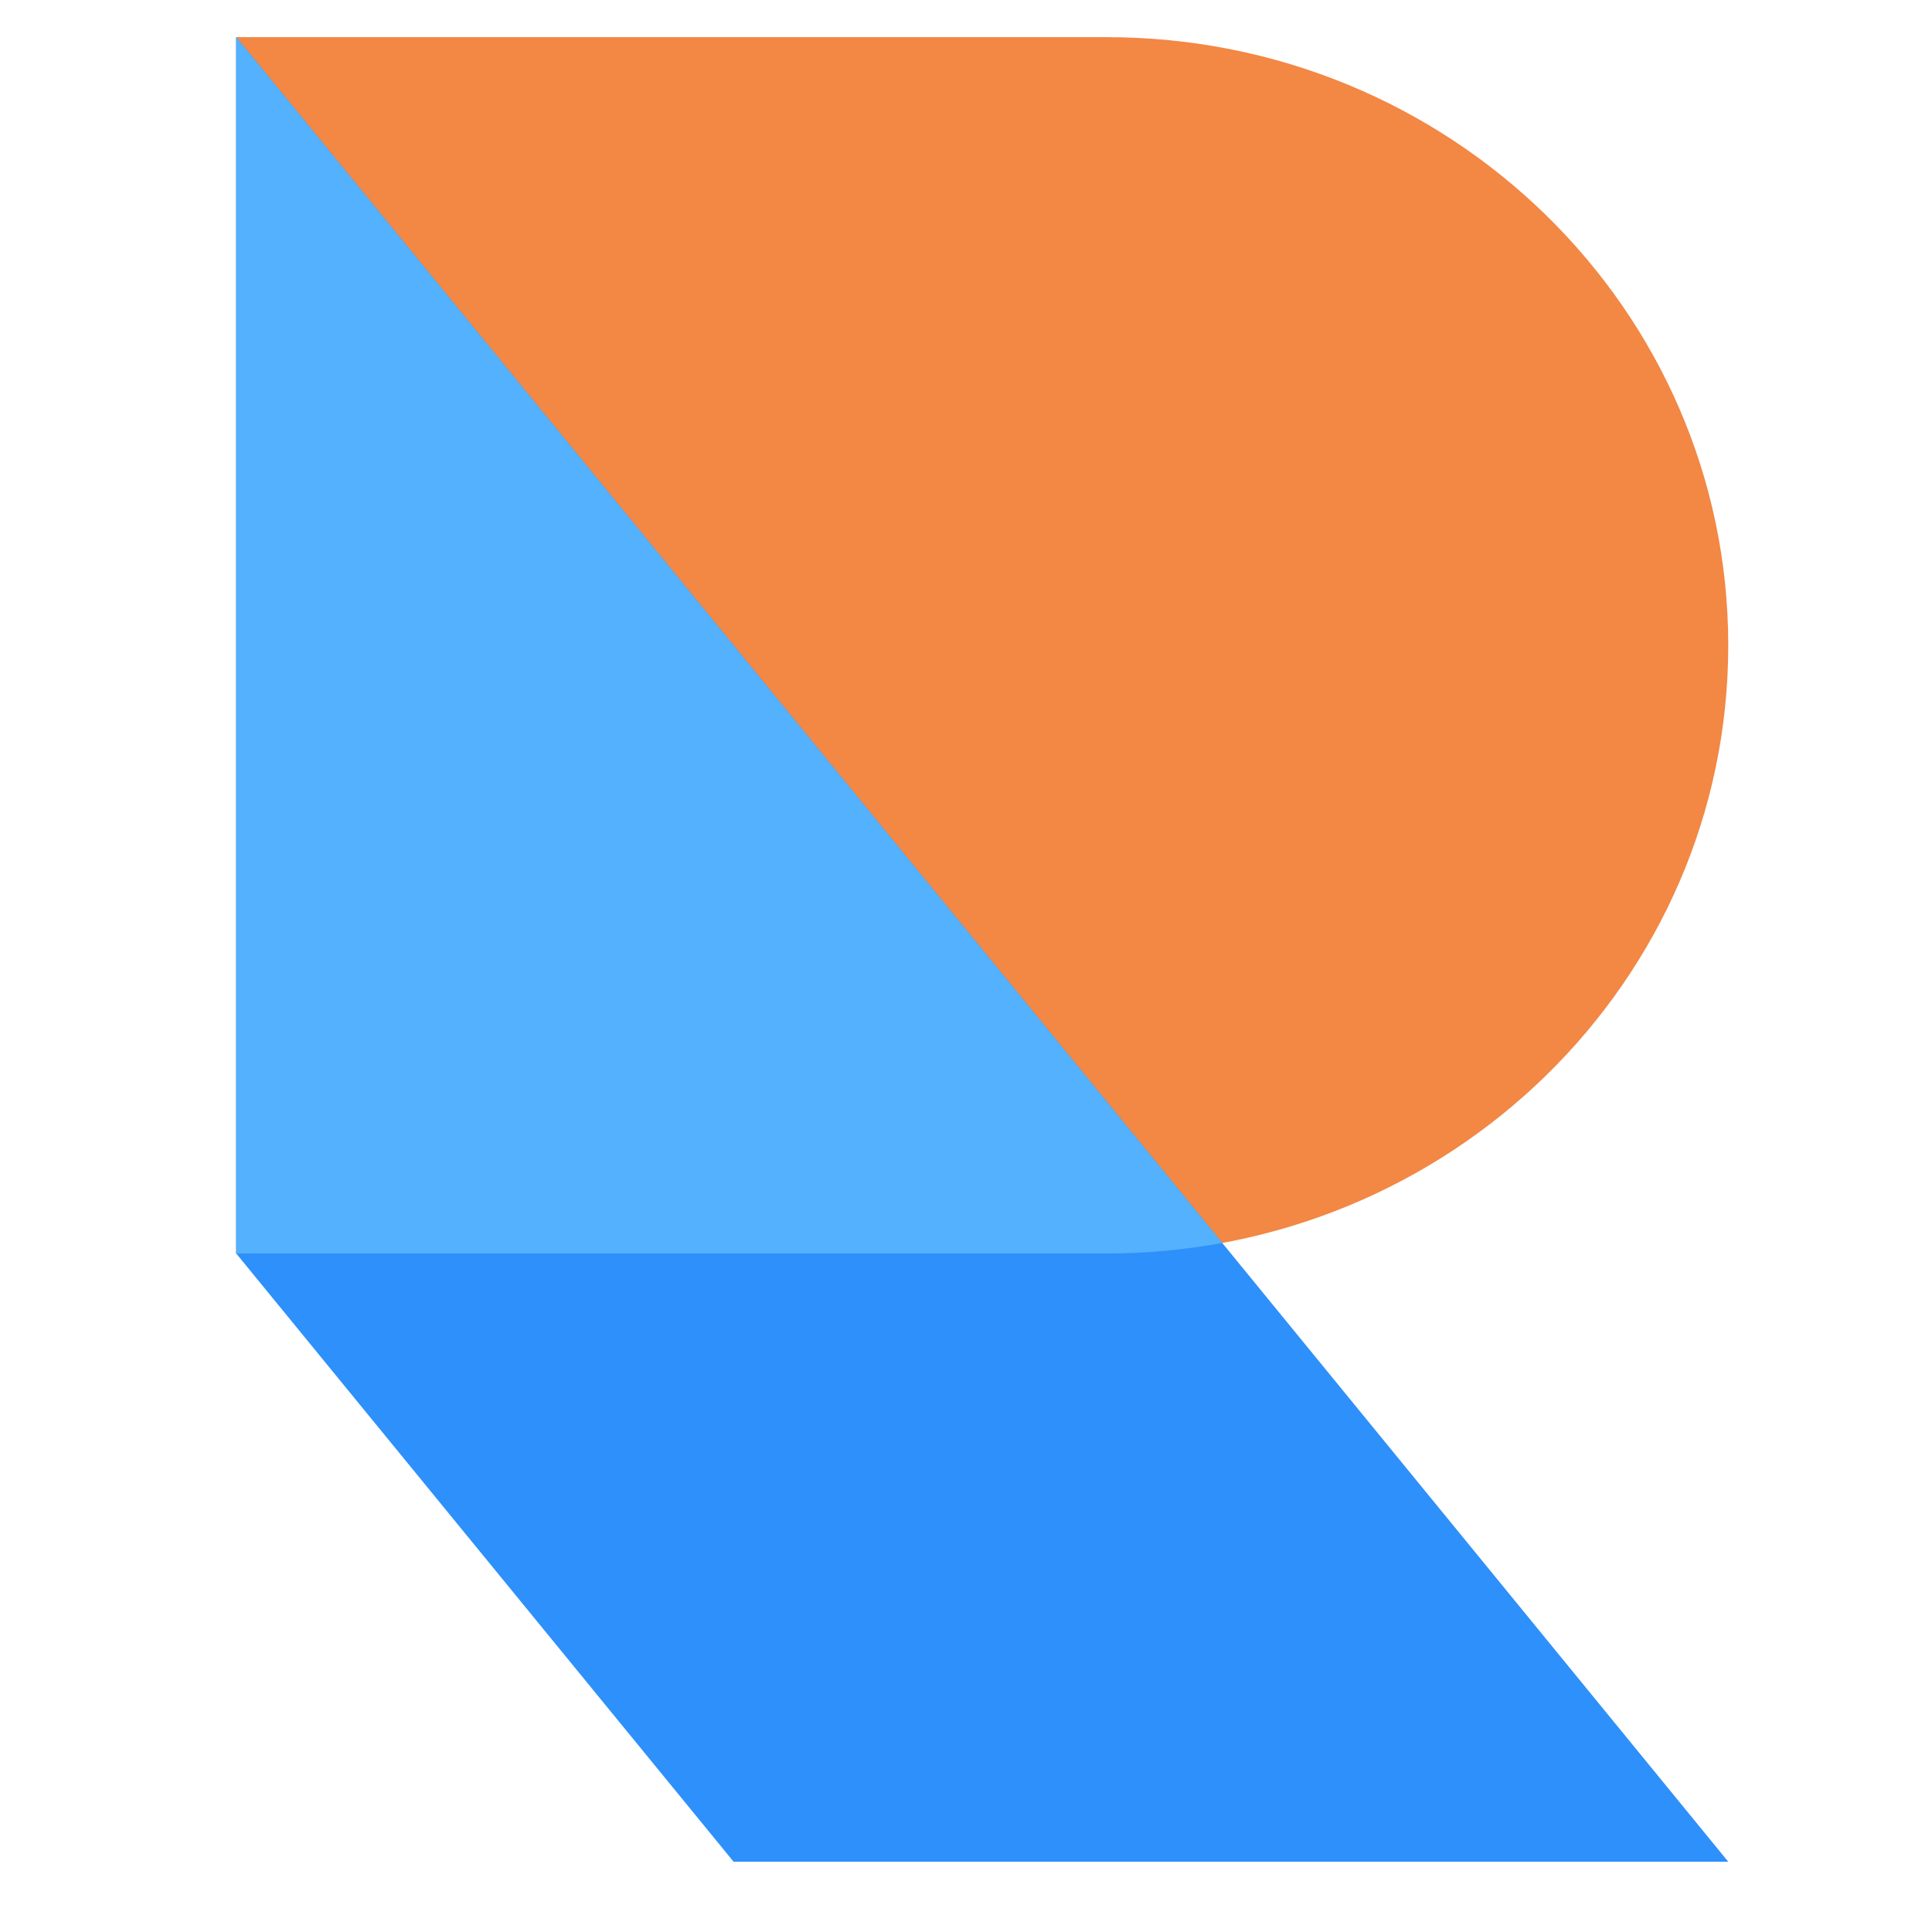
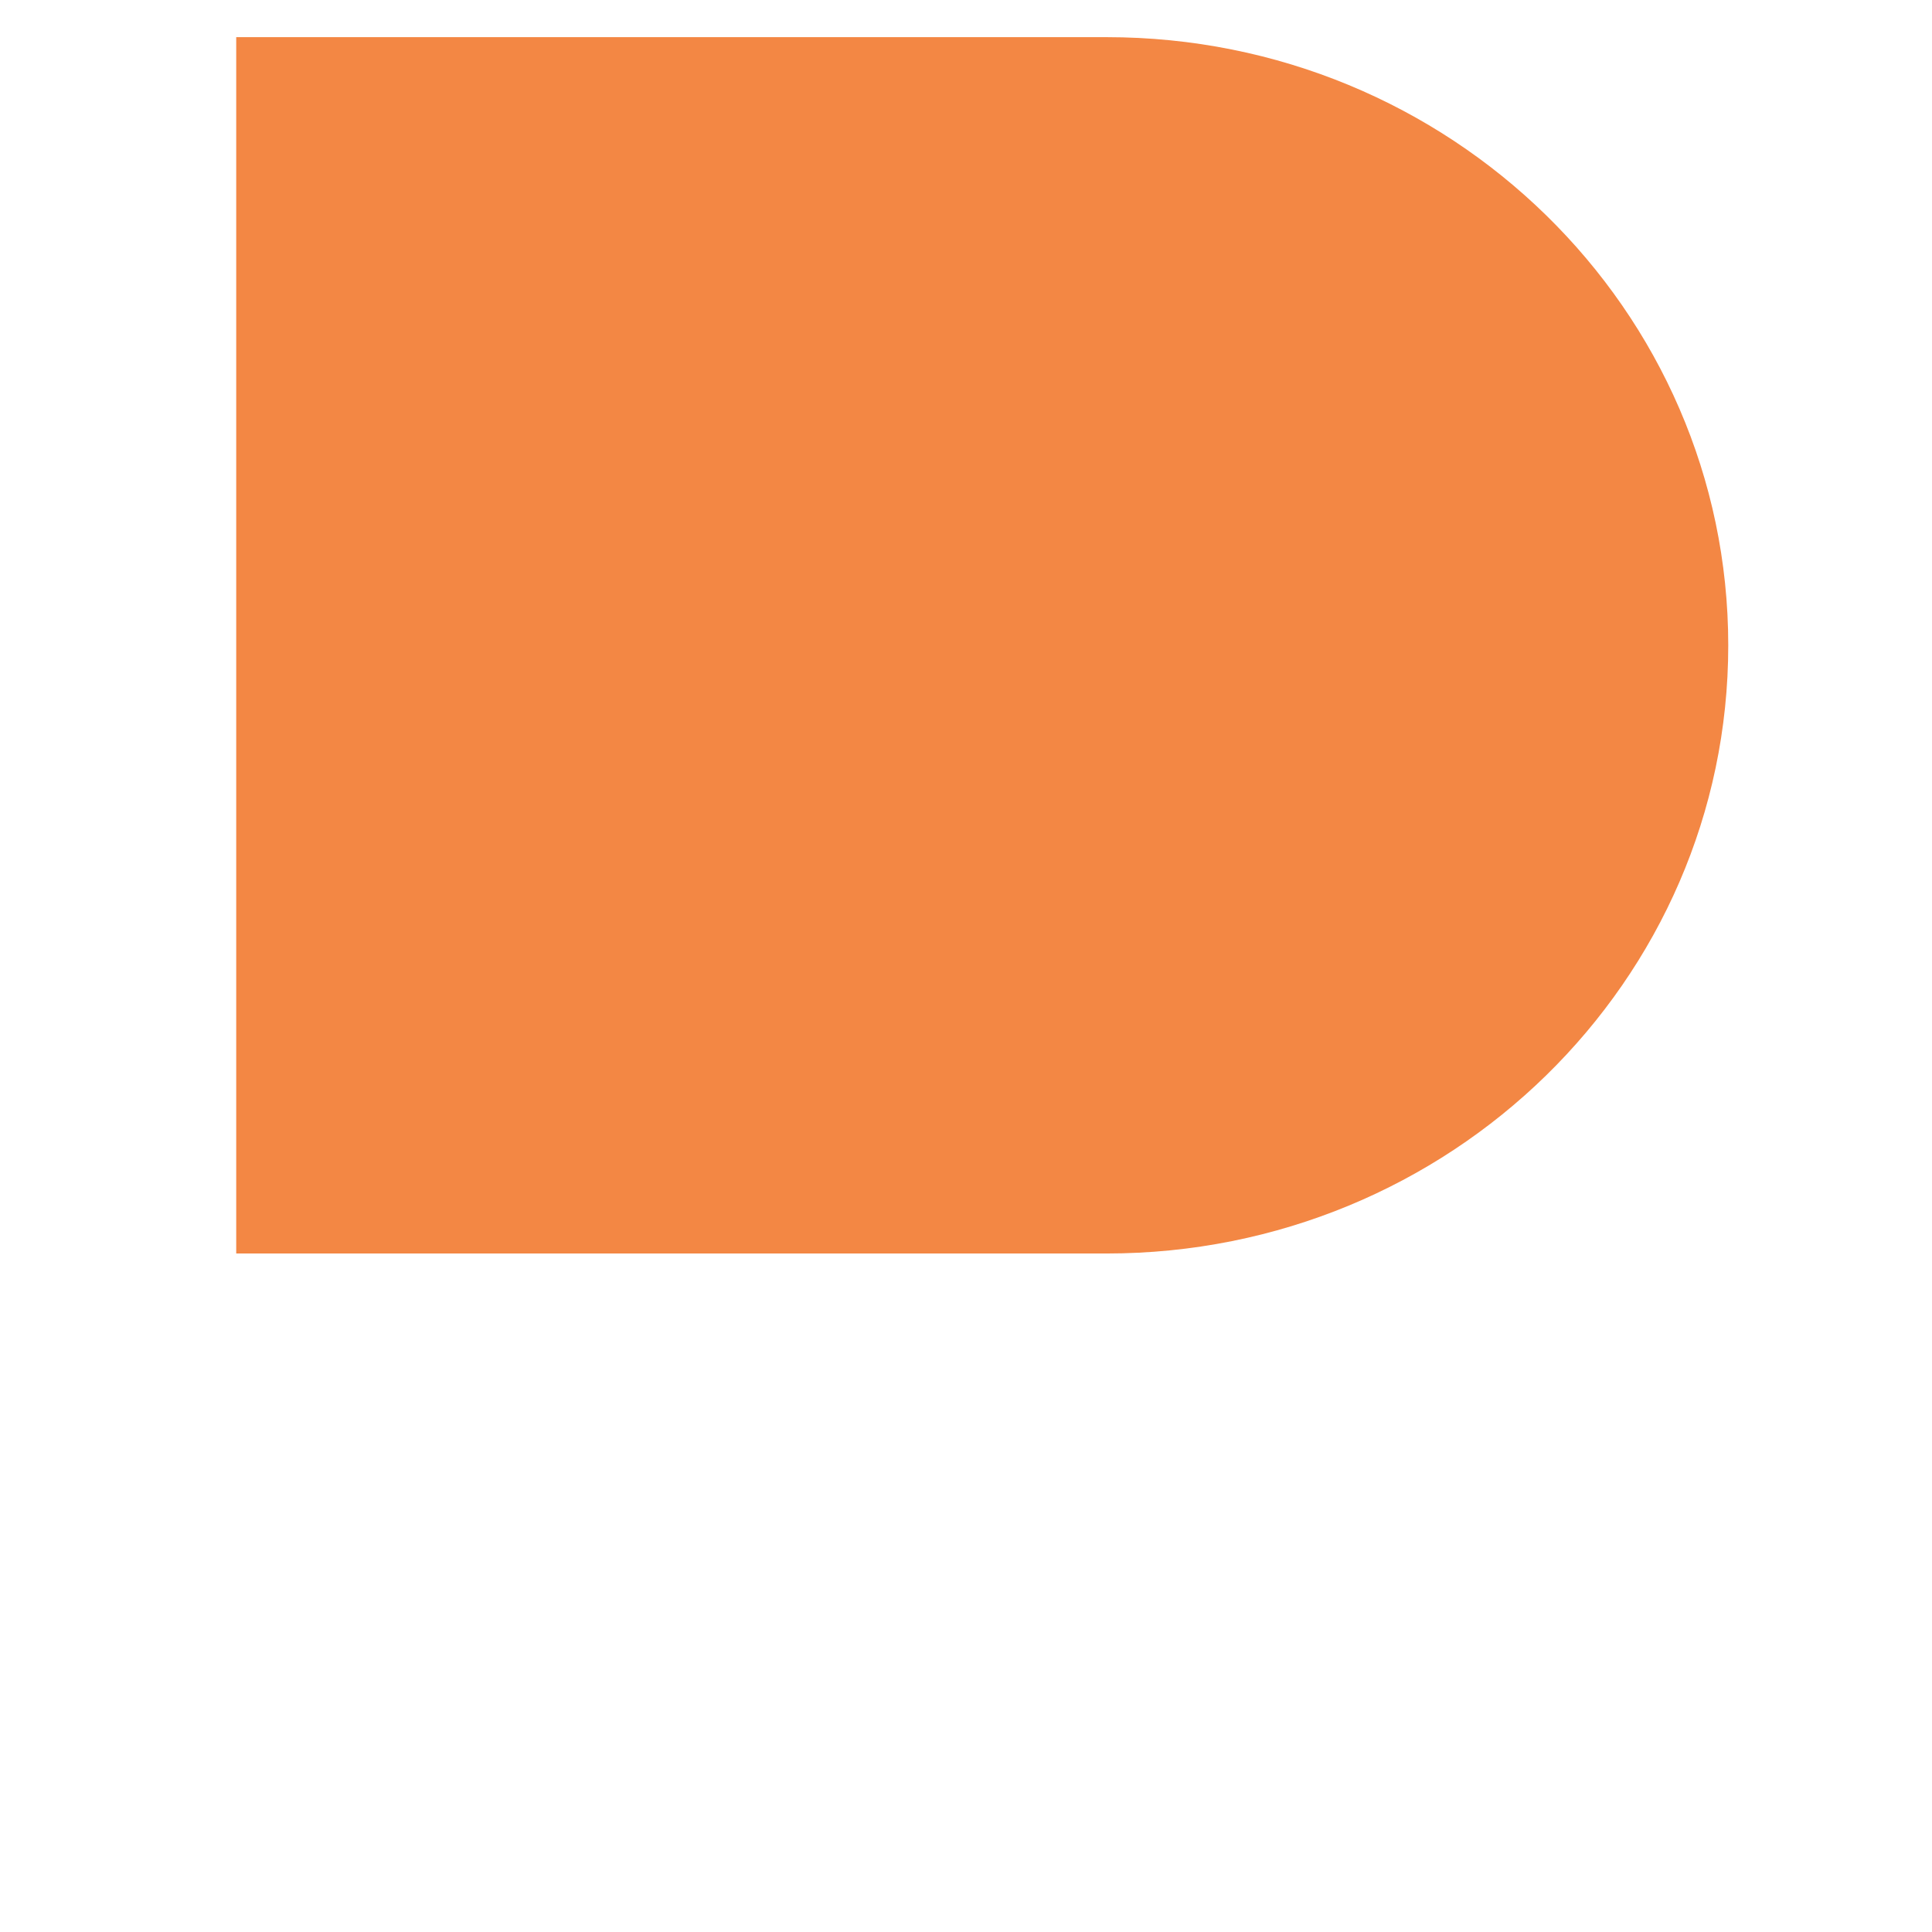
<svg xmlns="http://www.w3.org/2000/svg" width="26" height="26" viewBox="0 0 26 26" fill="none">
  <path d="M14.892 16.869C19.512 16.869 23.258 13.205 23.258 8.685C23.258 4.164 19.512 0.5 14.892 0.5H3.179V16.869H14.892Z" fill="#F38744" />
-   <path d="M3.179 0.5L23.258 25.054H9.872L3.179 16.869V0.5Z" fill="#2E90FA" />
-   <path d="M16.449 16.727C15.944 16.82 15.424 16.869 14.892 16.869H3.179V0.5L16.449 16.727Z" fill="#53B1FD" />
</svg>